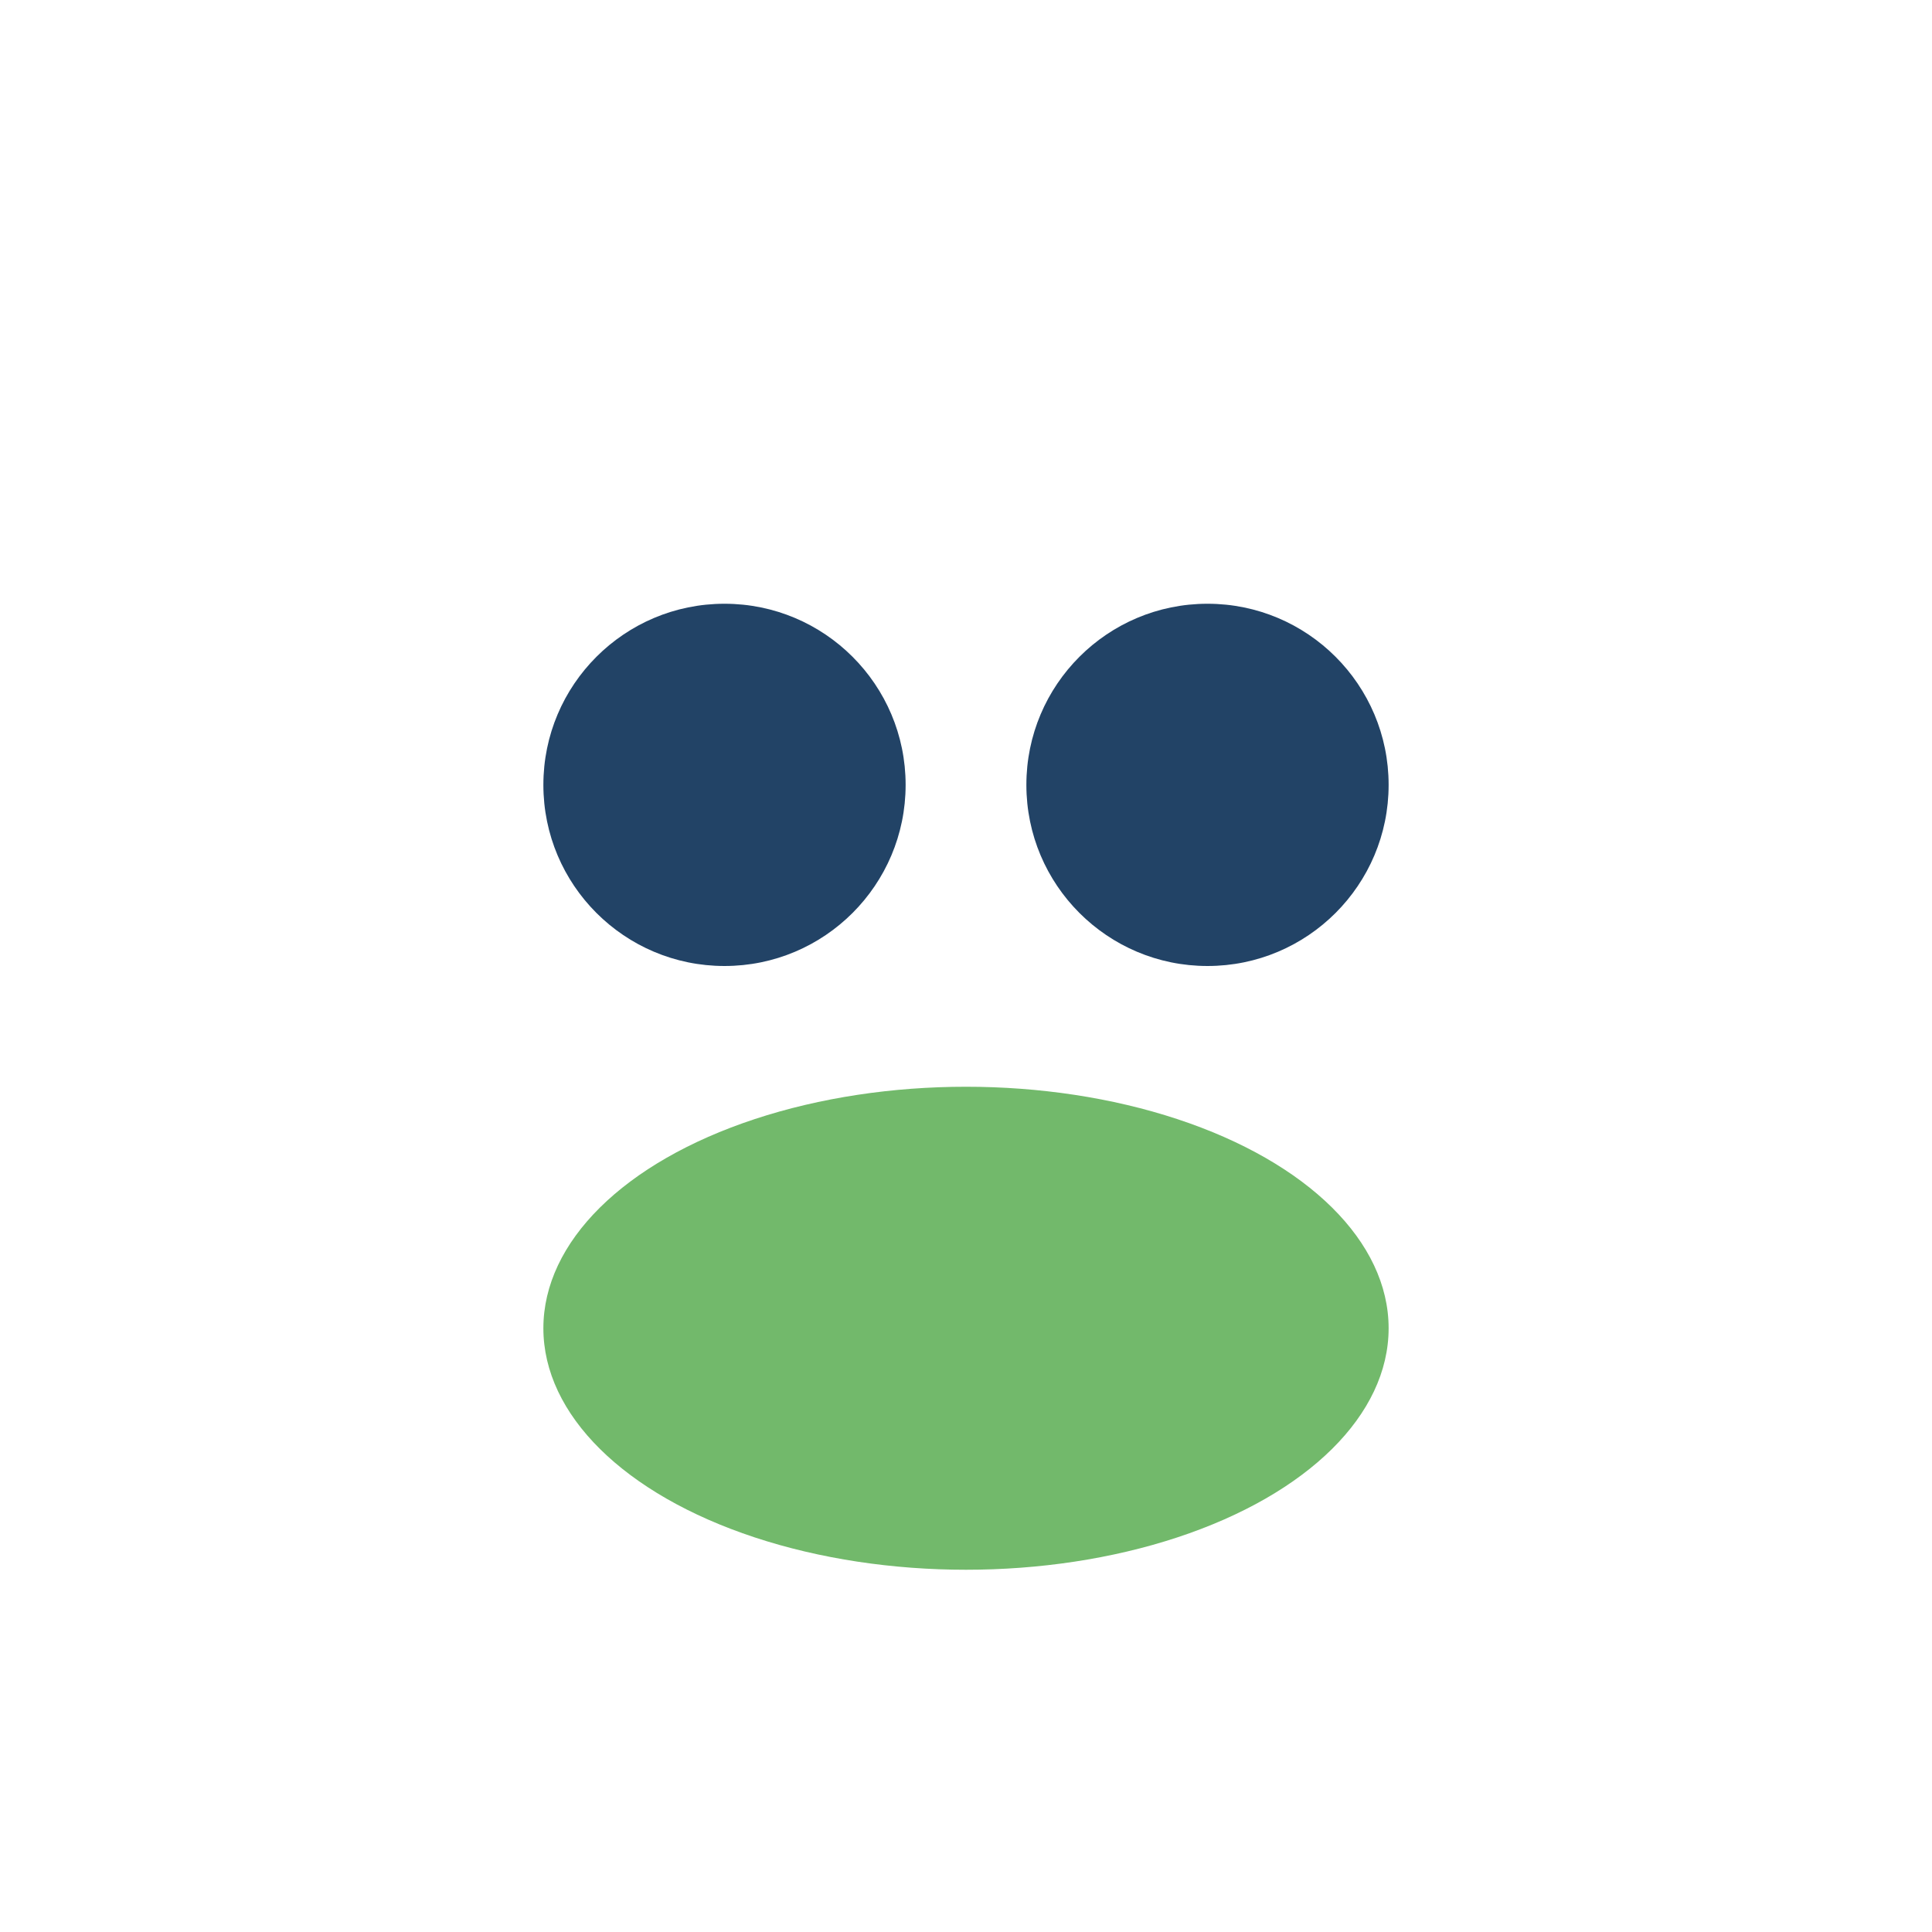
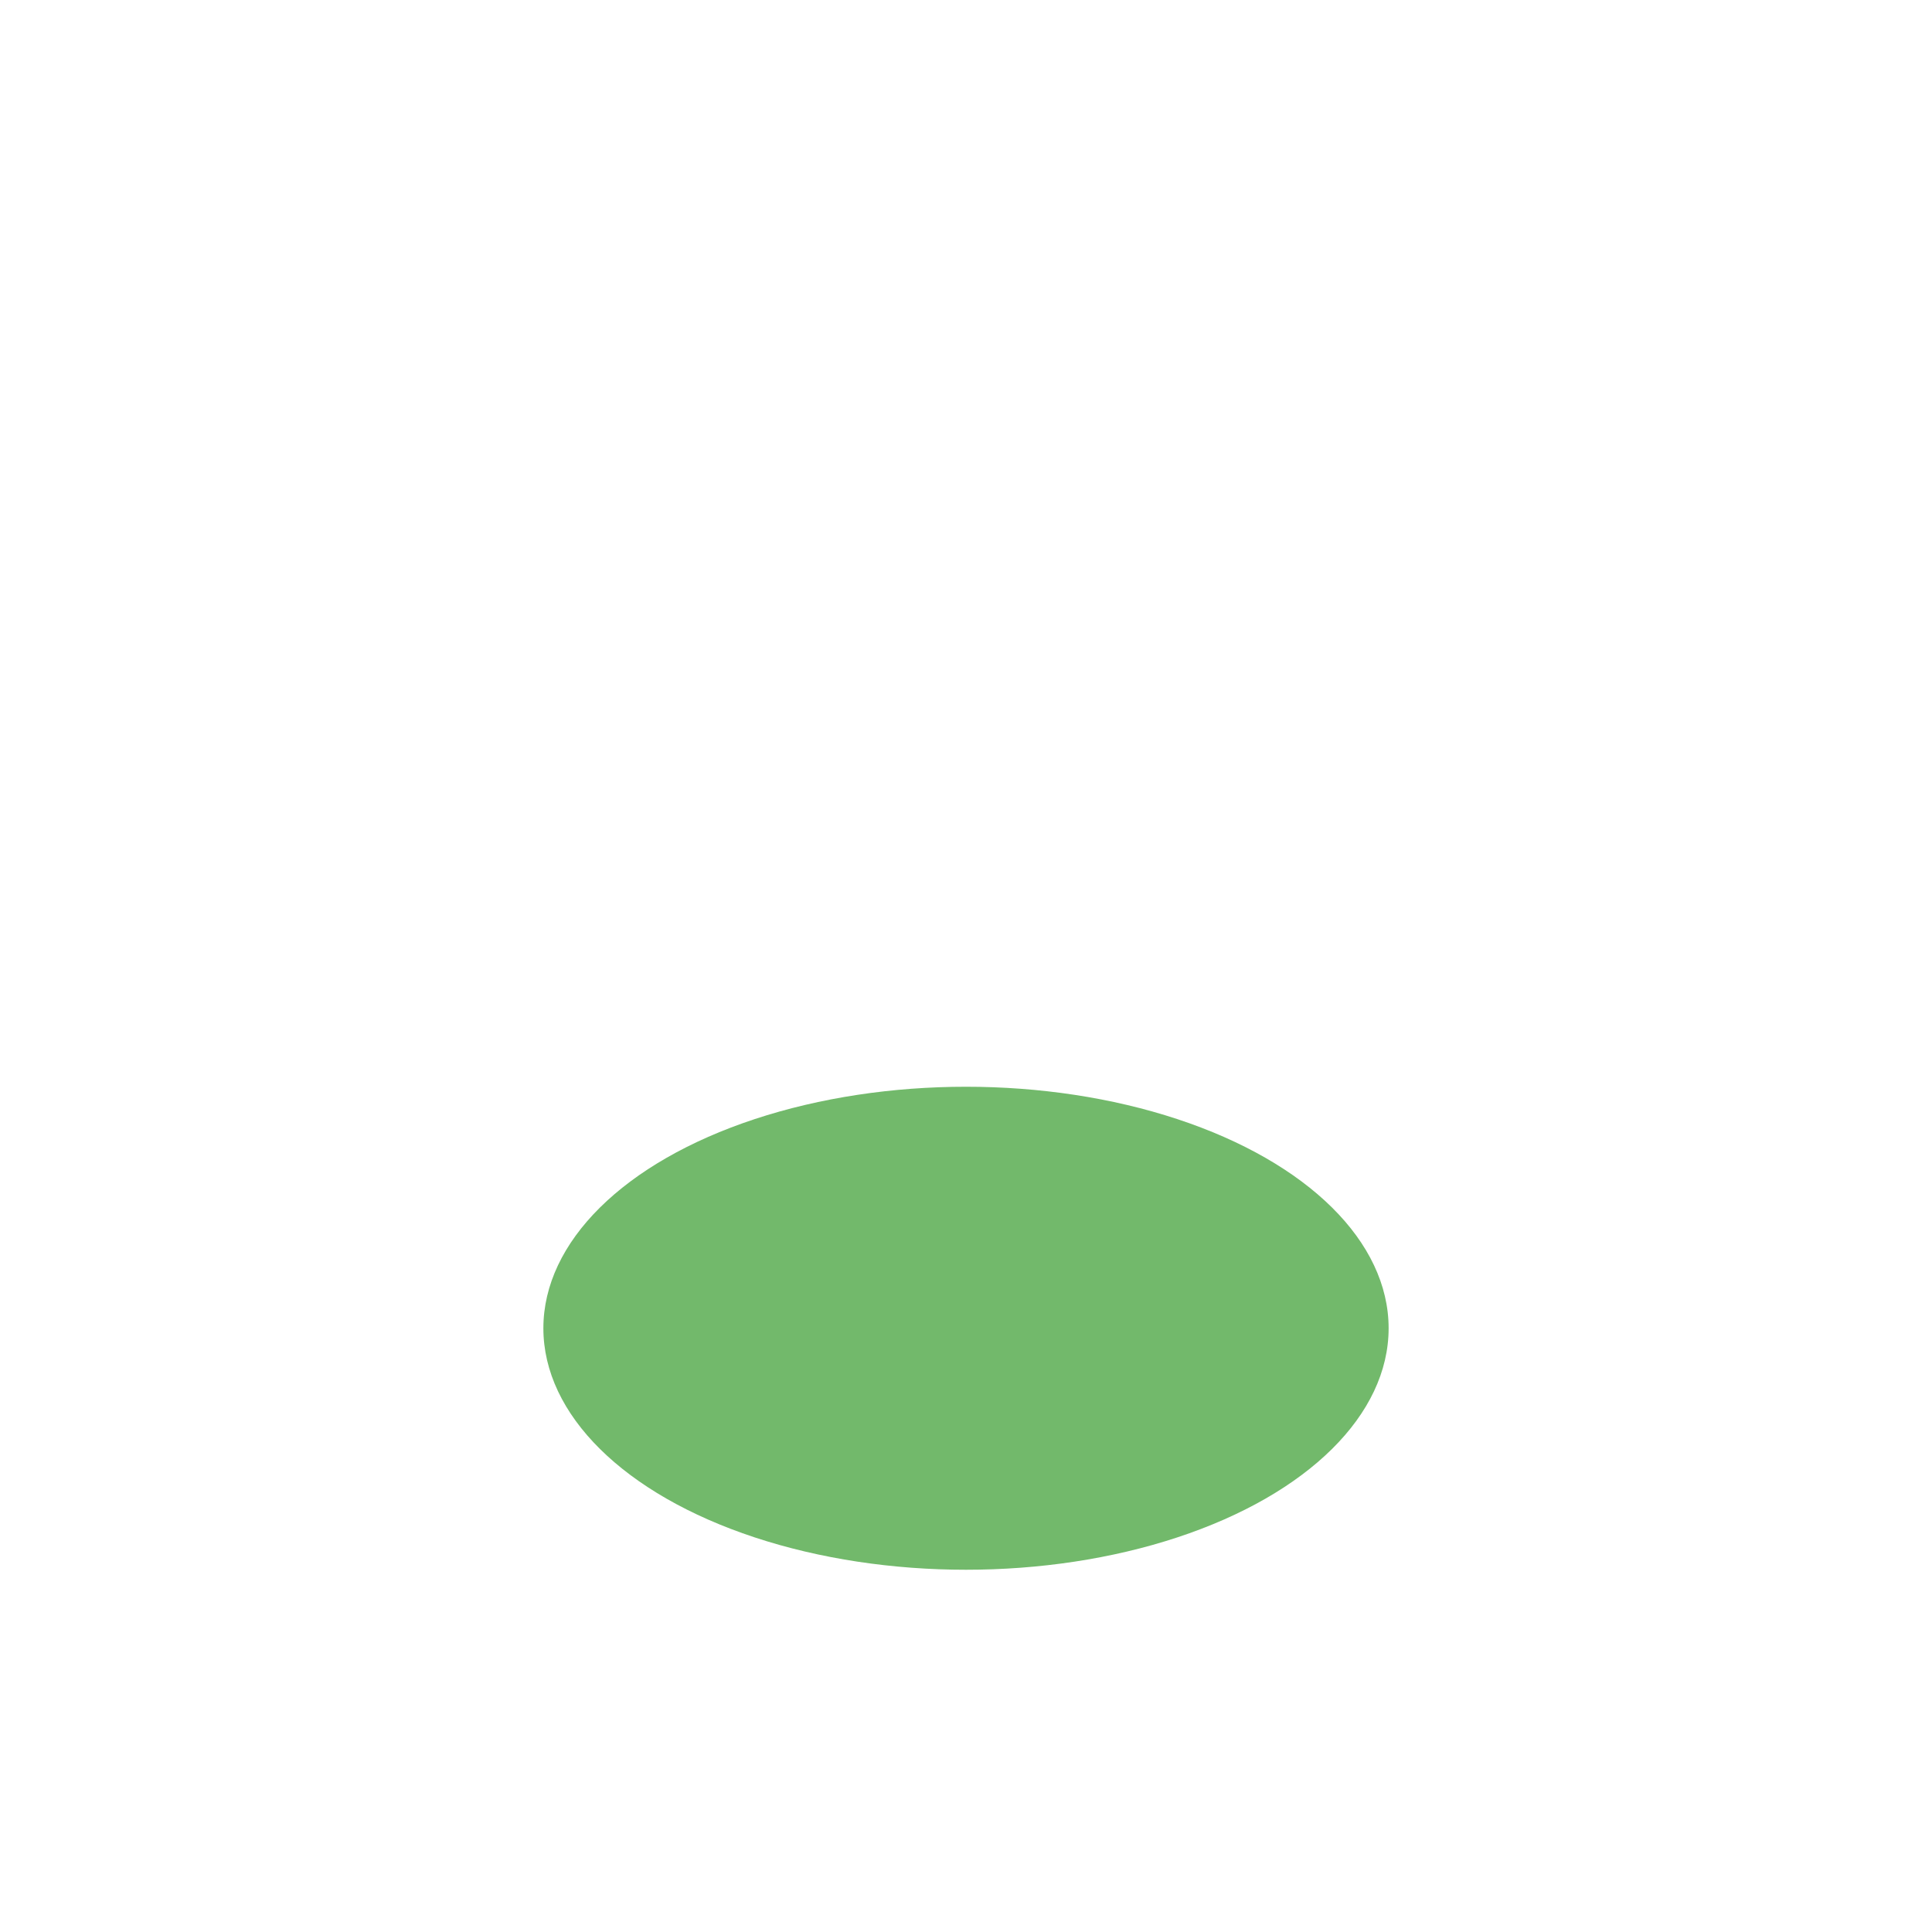
<svg xmlns="http://www.w3.org/2000/svg" width="32" height="32" viewBox="0 0 32 32">
-   <circle cx="12" cy="13" r="3" fill="#224366" />
-   <circle cx="20" cy="13" r="3" fill="#224366" />
  <ellipse cx="16" cy="22" rx="7" ry="4" fill="#72B96B" />
</svg>